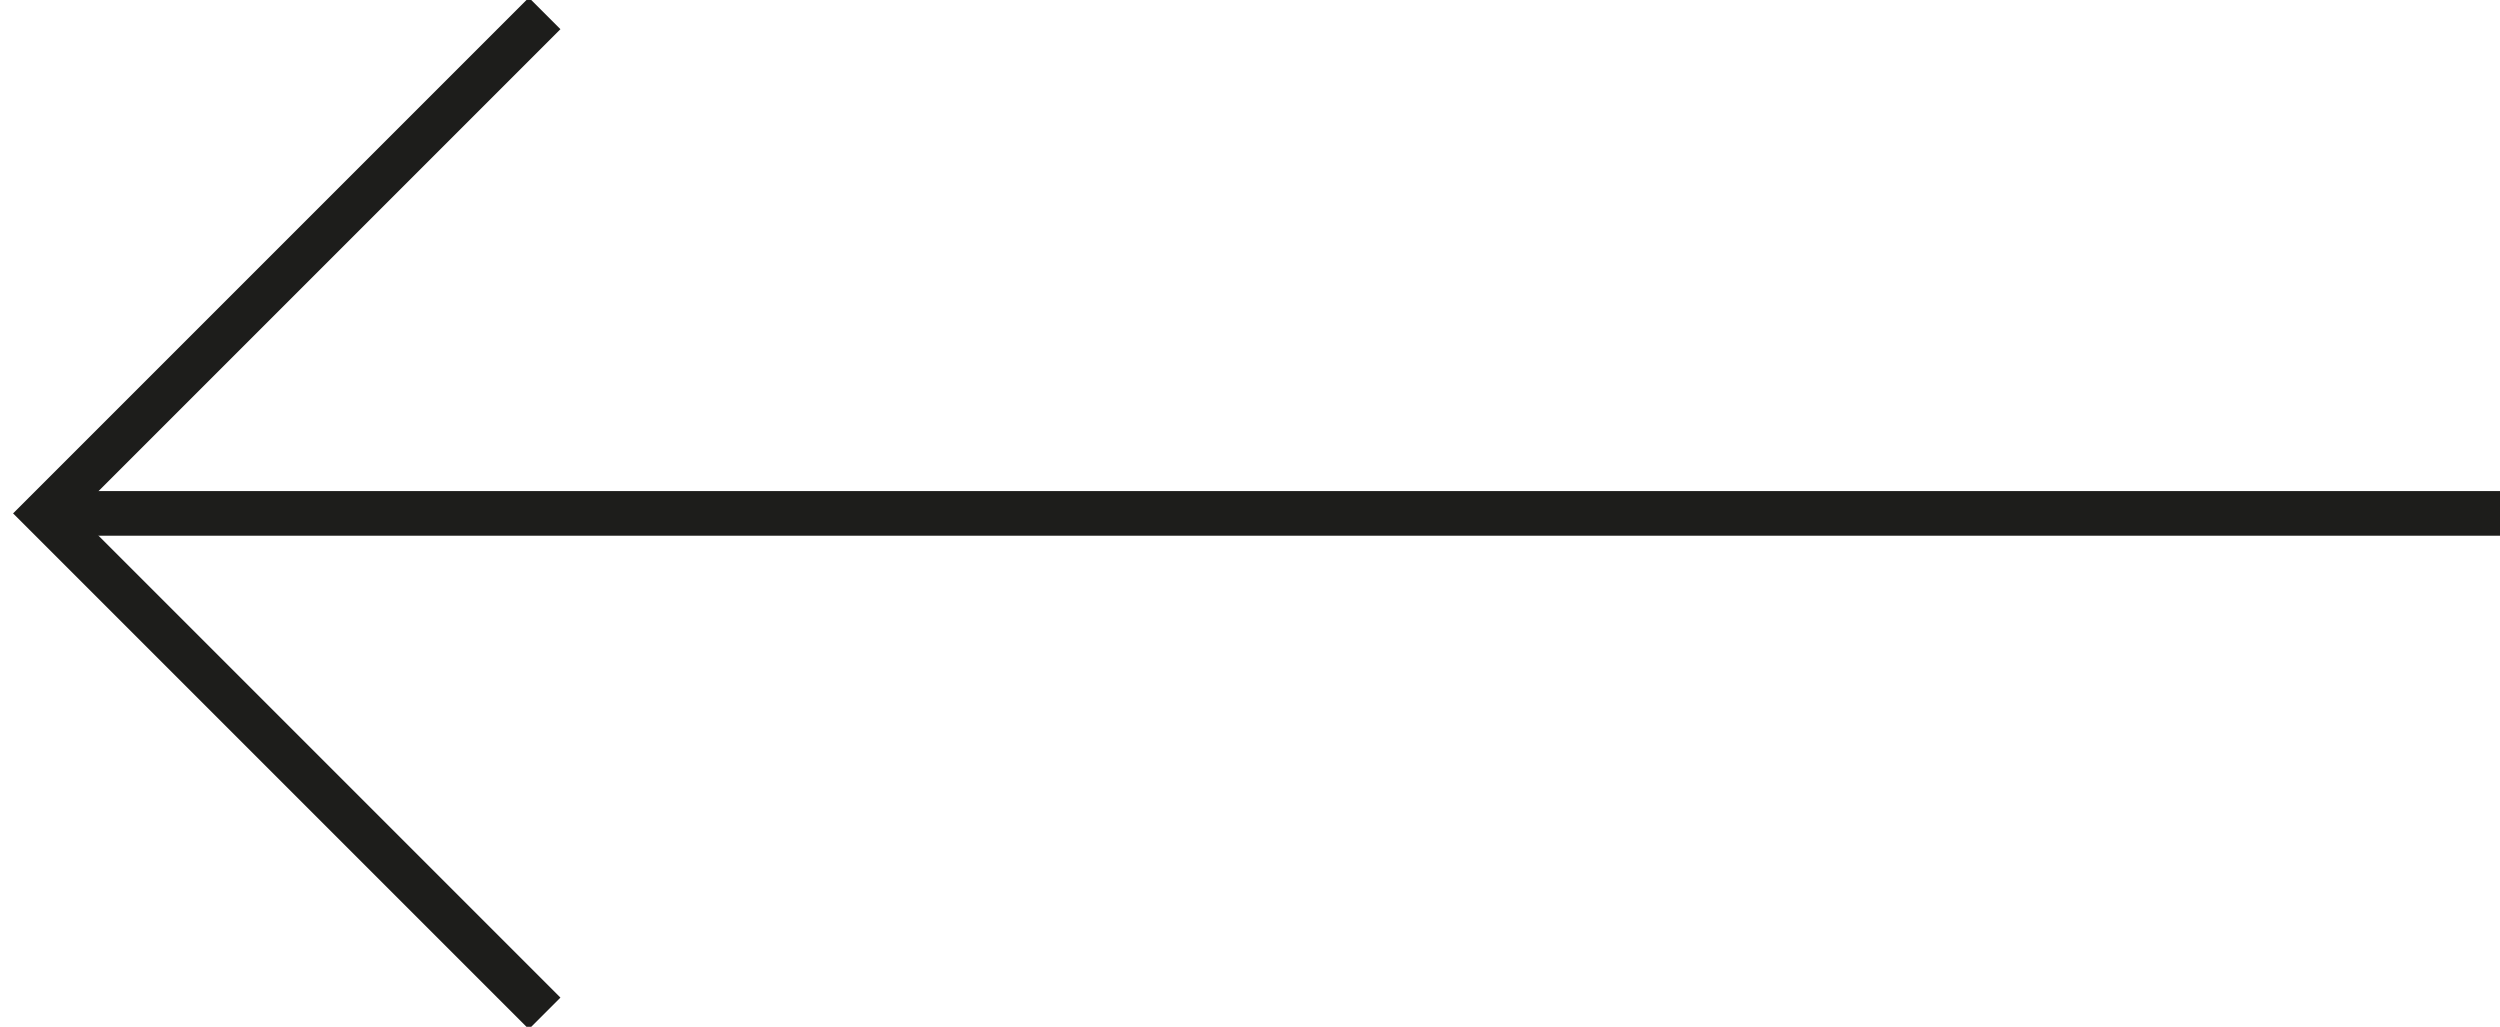
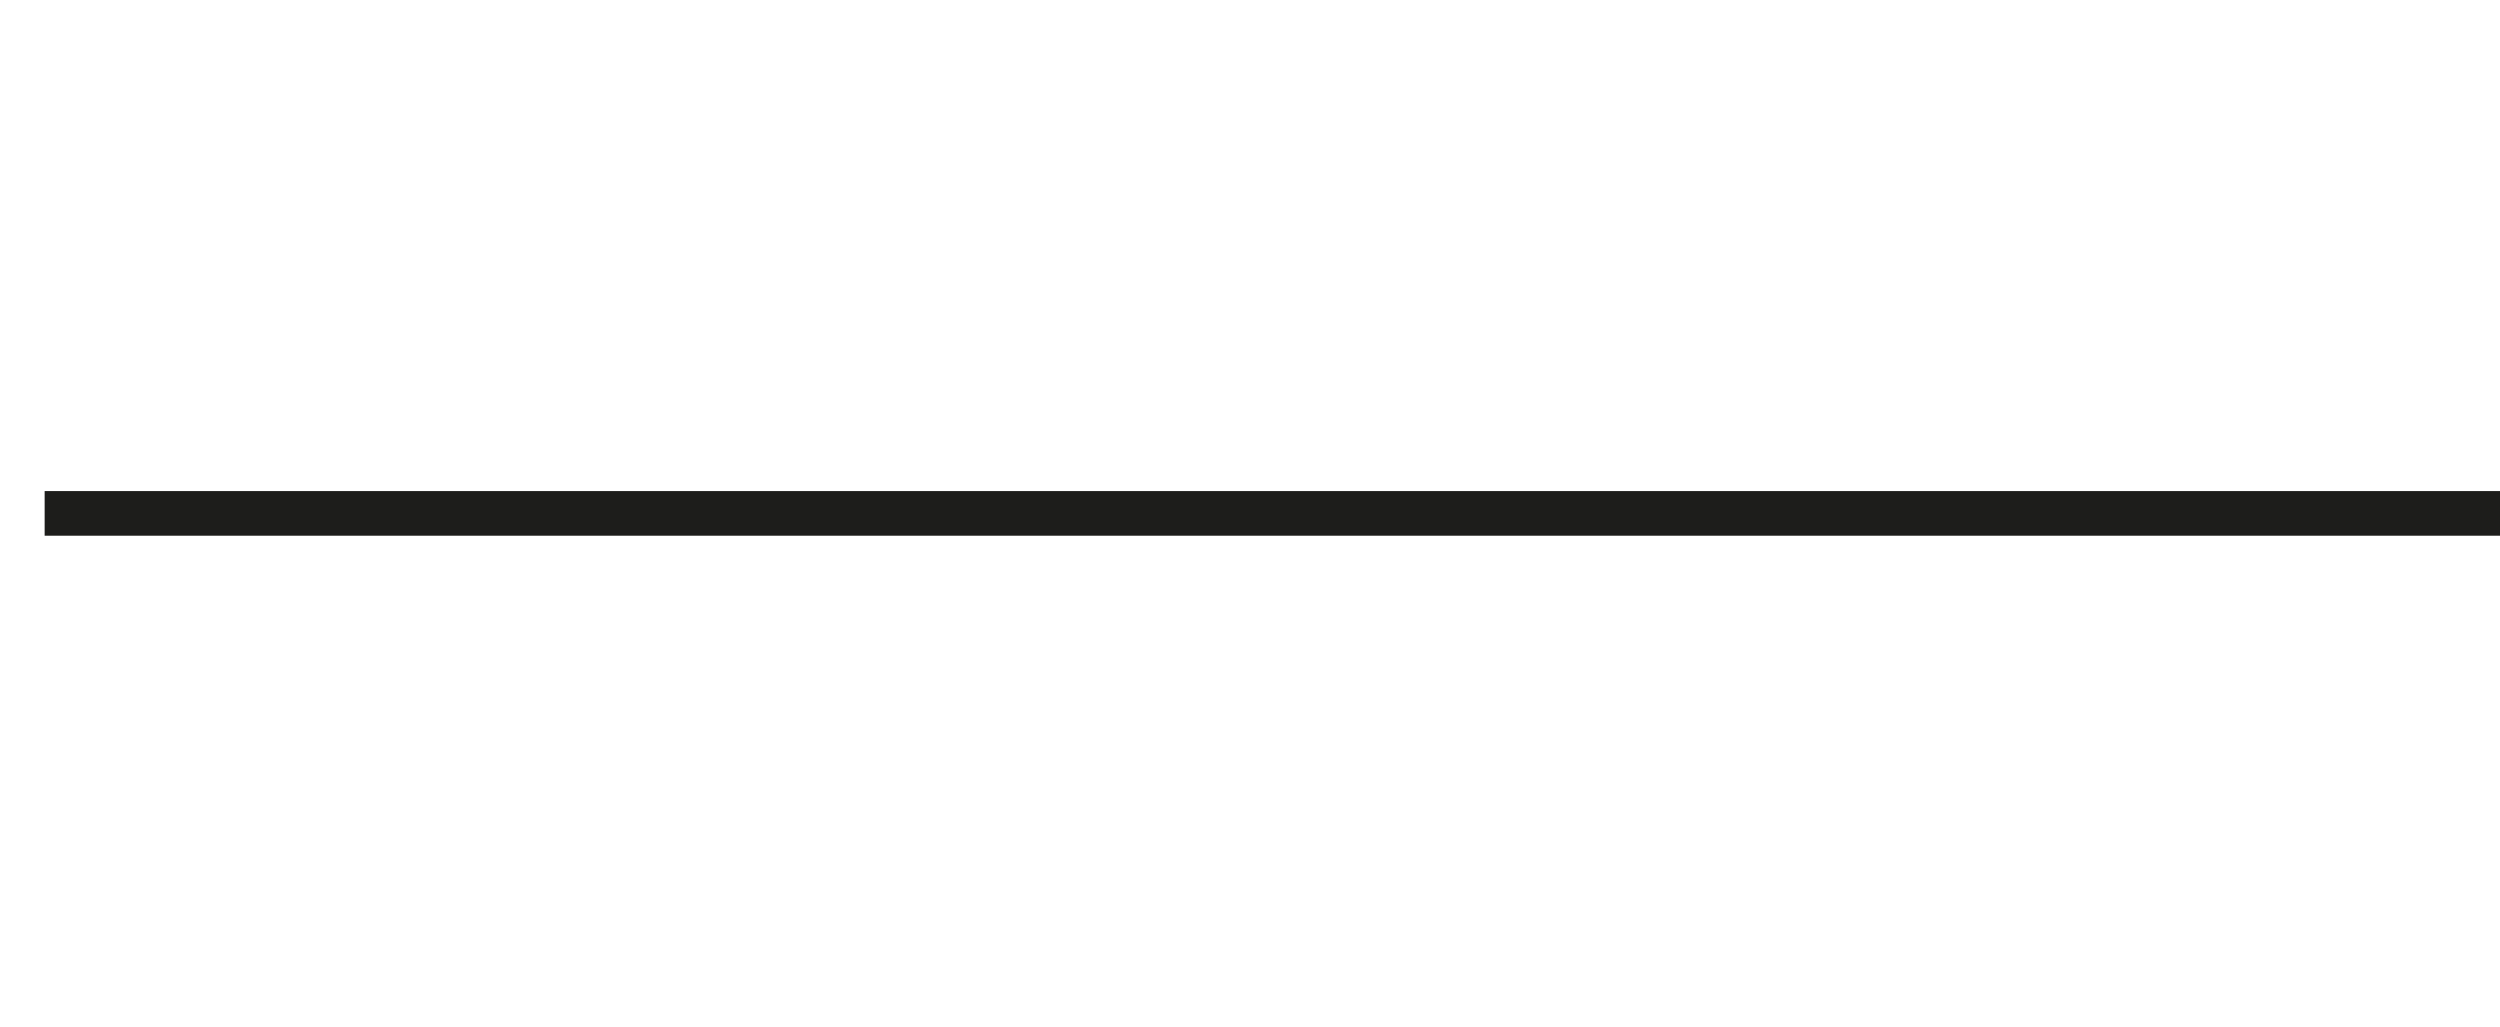
<svg xmlns="http://www.w3.org/2000/svg" version="1.1" id="Warstwa_1" x="0px" y="0px" viewBox="0 0 56 23" style="enable-background:new 0 0 56 23;" xml:space="preserve">
  <style type="text/css">
	.st0{fill:none;stroke:#1D1D1B;stroke-miterlimit:10;}
	.st1{fill:#FFFFFF;stroke:#1D1D1B;stroke-miterlimit:10;}
</style>
  <g>
-     <polyline class="st0" points="12.2,22.7 1,11.5 12.2,0.3  " />
    <line class="st1" x1="1" y1="11.5" x2="56.2" y2="11.5" />
  </g>
</svg>